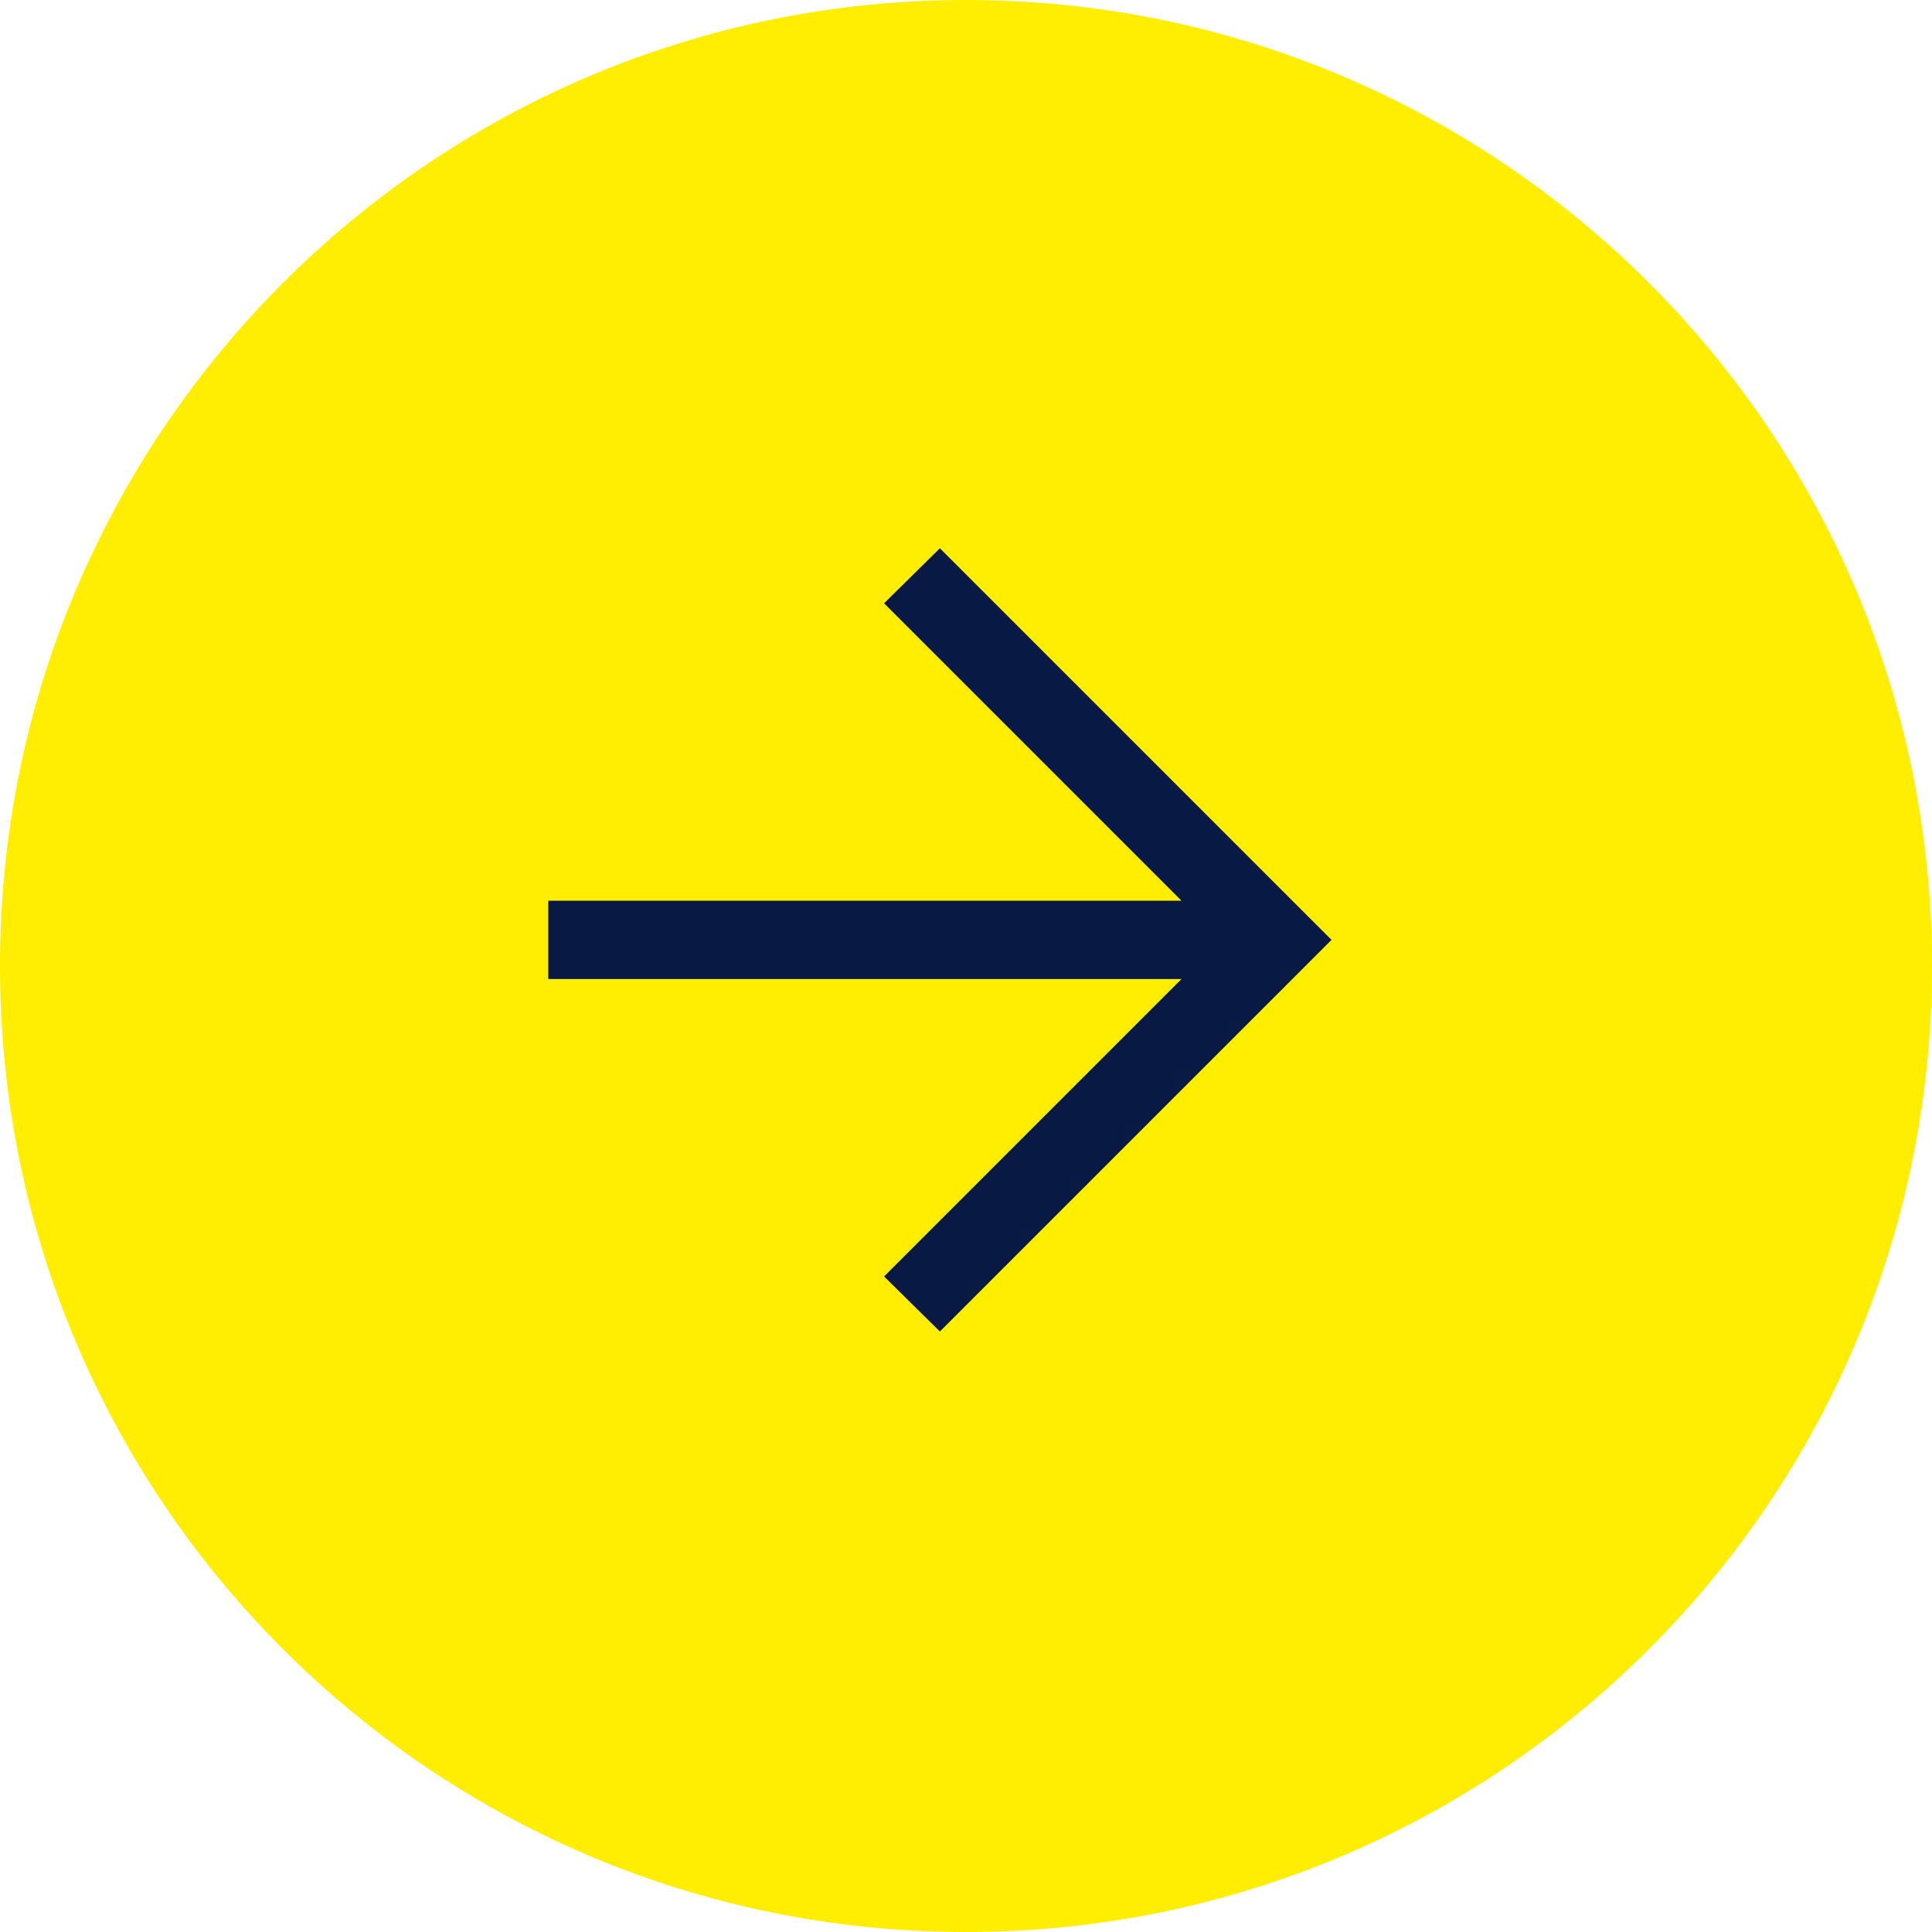
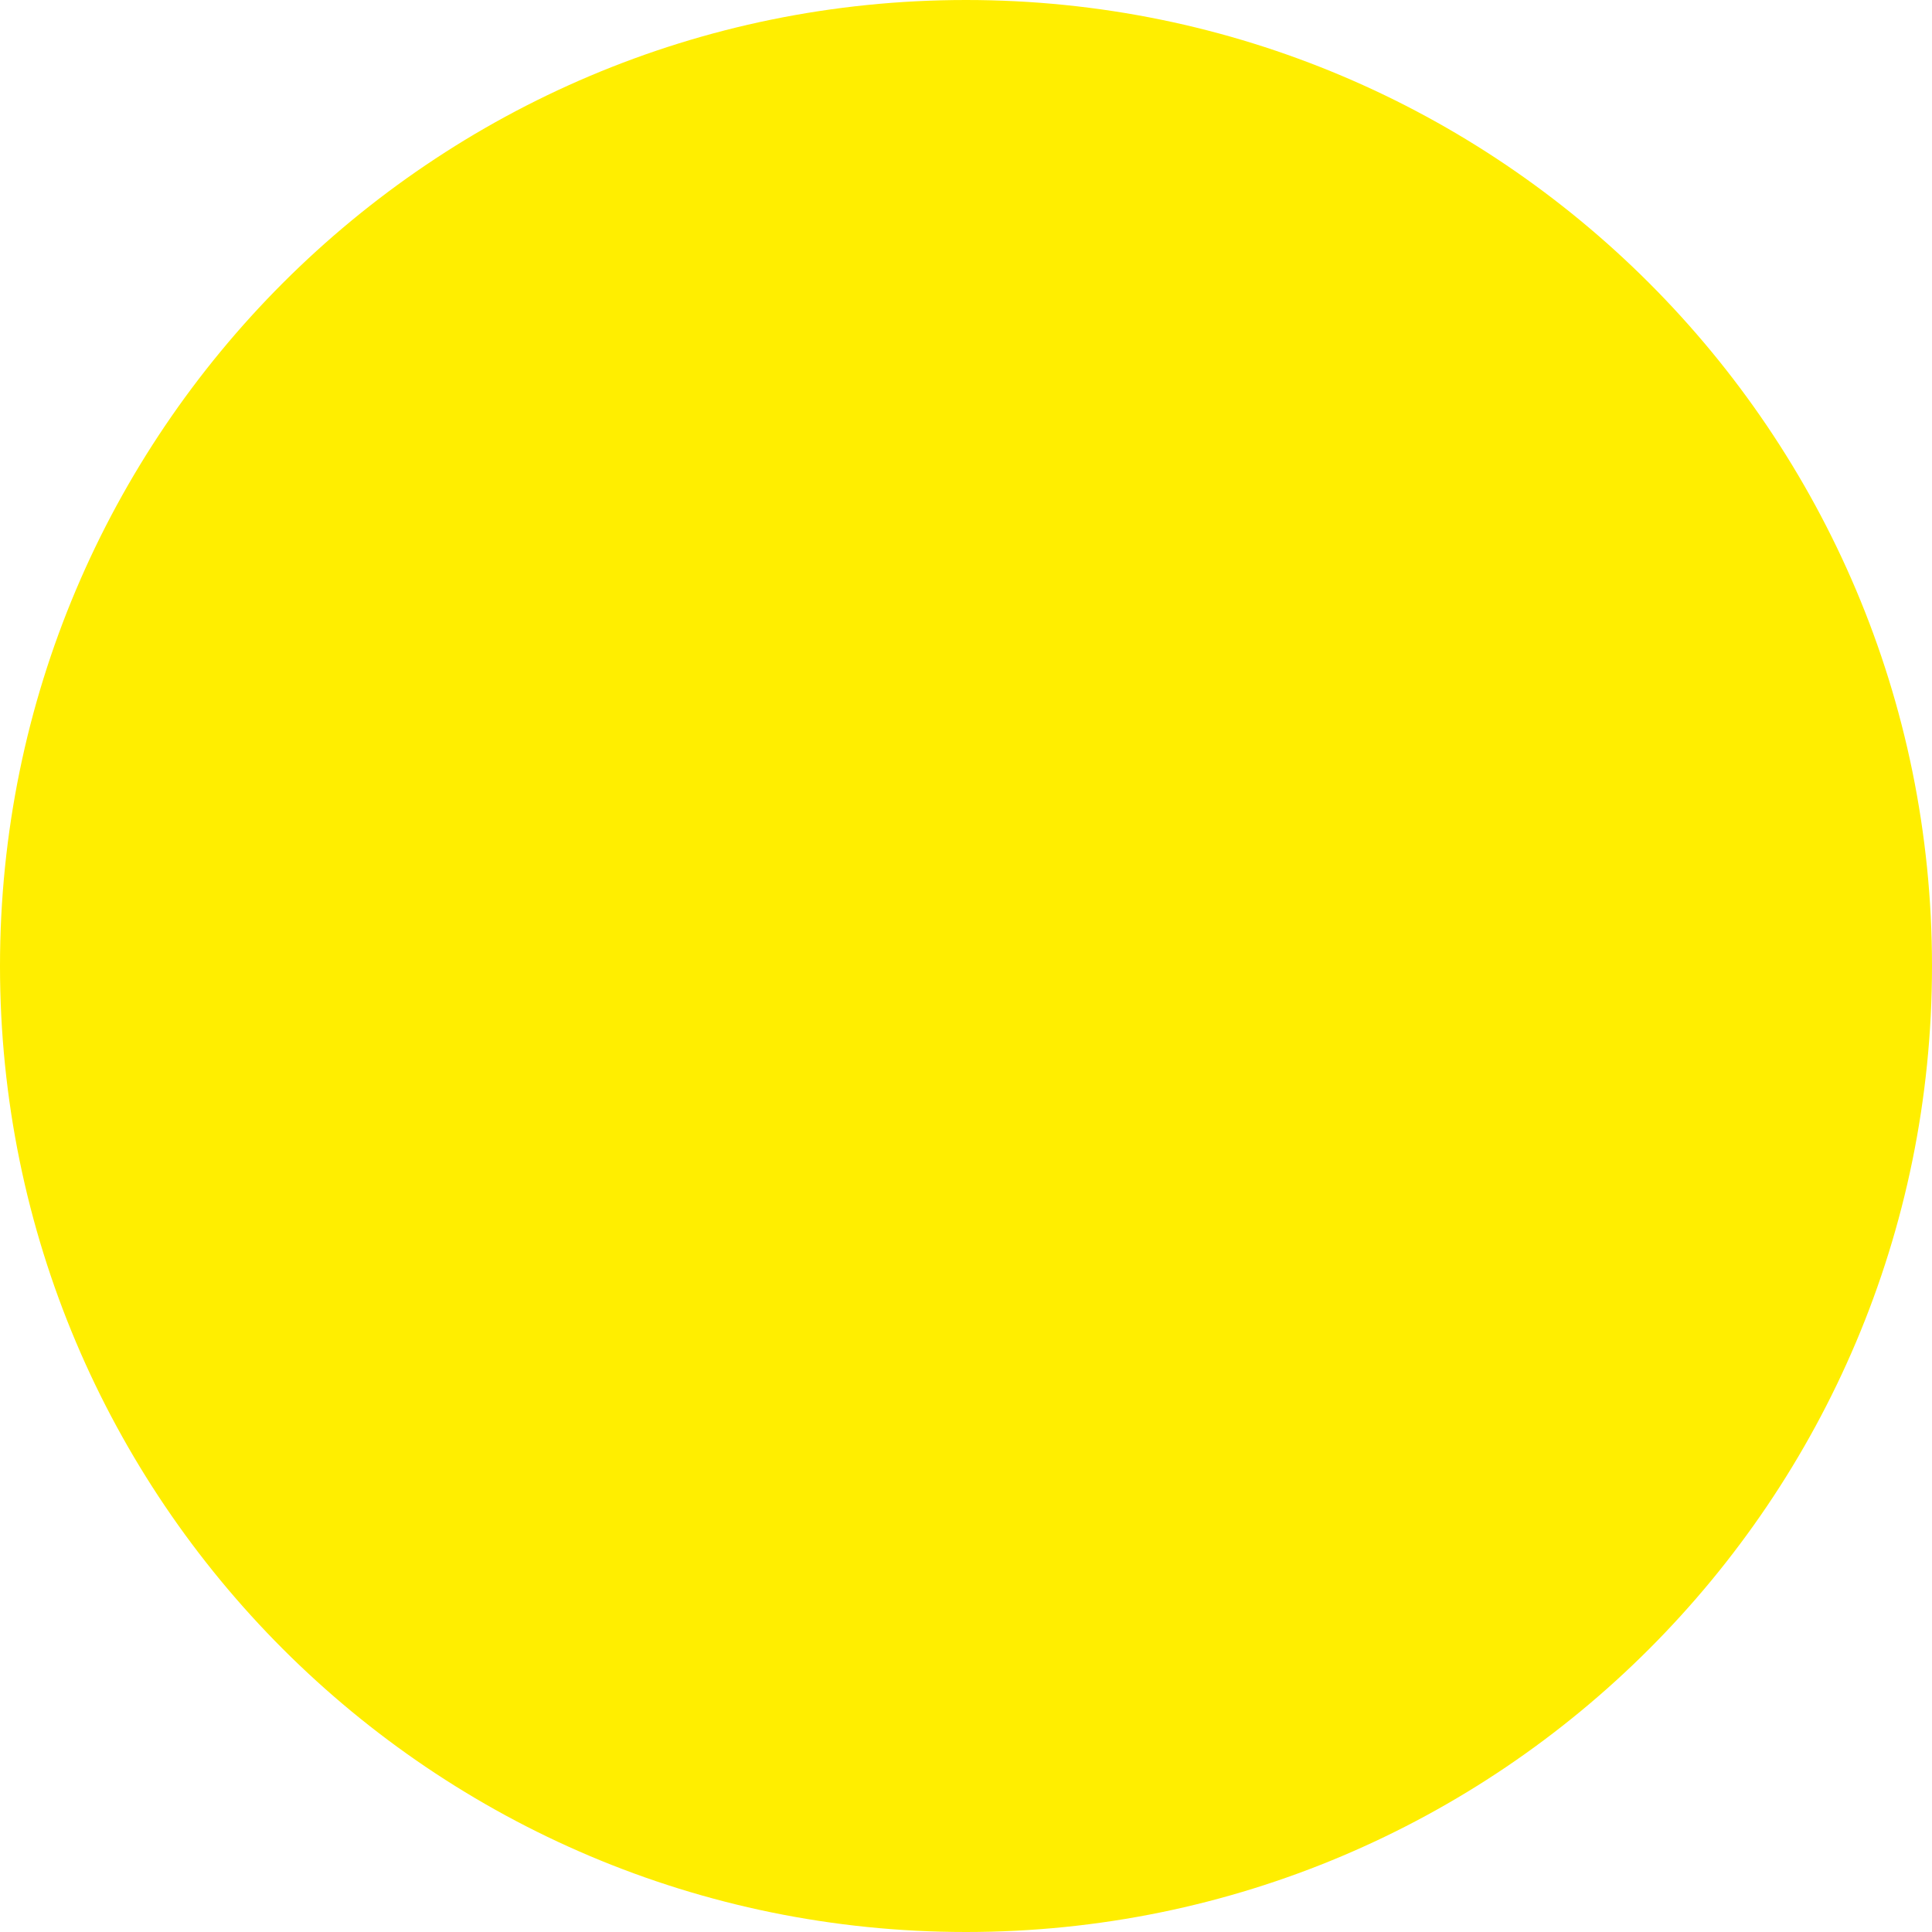
<svg xmlns="http://www.w3.org/2000/svg" width="37" height="37" viewBox="0 0 37 37" fill="none">
  <g id="Group 501">
    <path id="Rectangle 366" d="M0 18.5C0 8.283 8.283 0 18.5 0C28.717 0 37 8.283 37 18.5C37 28.717 28.717 37 18.5 37C8.283 37 0 28.717 0 18.5Z" fill="#FFEE00" />
    <g id="arrow_forward">
      <mask id="mask0_103_16607" style="mask-type:alpha" maskUnits="userSpaceOnUse" x="6" y="6" width="24" height="24">
-         <path id="Bounding box" d="M6 6H30C30 19.255 19.255 30 6 30V6Z" fill="#D9D9D9" />
-       </mask>
+         </mask>
      <g mask="url(#mask0_103_16607)">
        <path id="arrow_forward_2" d="M22.627 18.75H10.5V17.25H22.627L16.931 11.554L18 10.5L25.5 18L18 25.5L16.931 24.446L22.627 18.75Z" fill="#081943" />
      </g>
    </g>
  </g>
</svg>